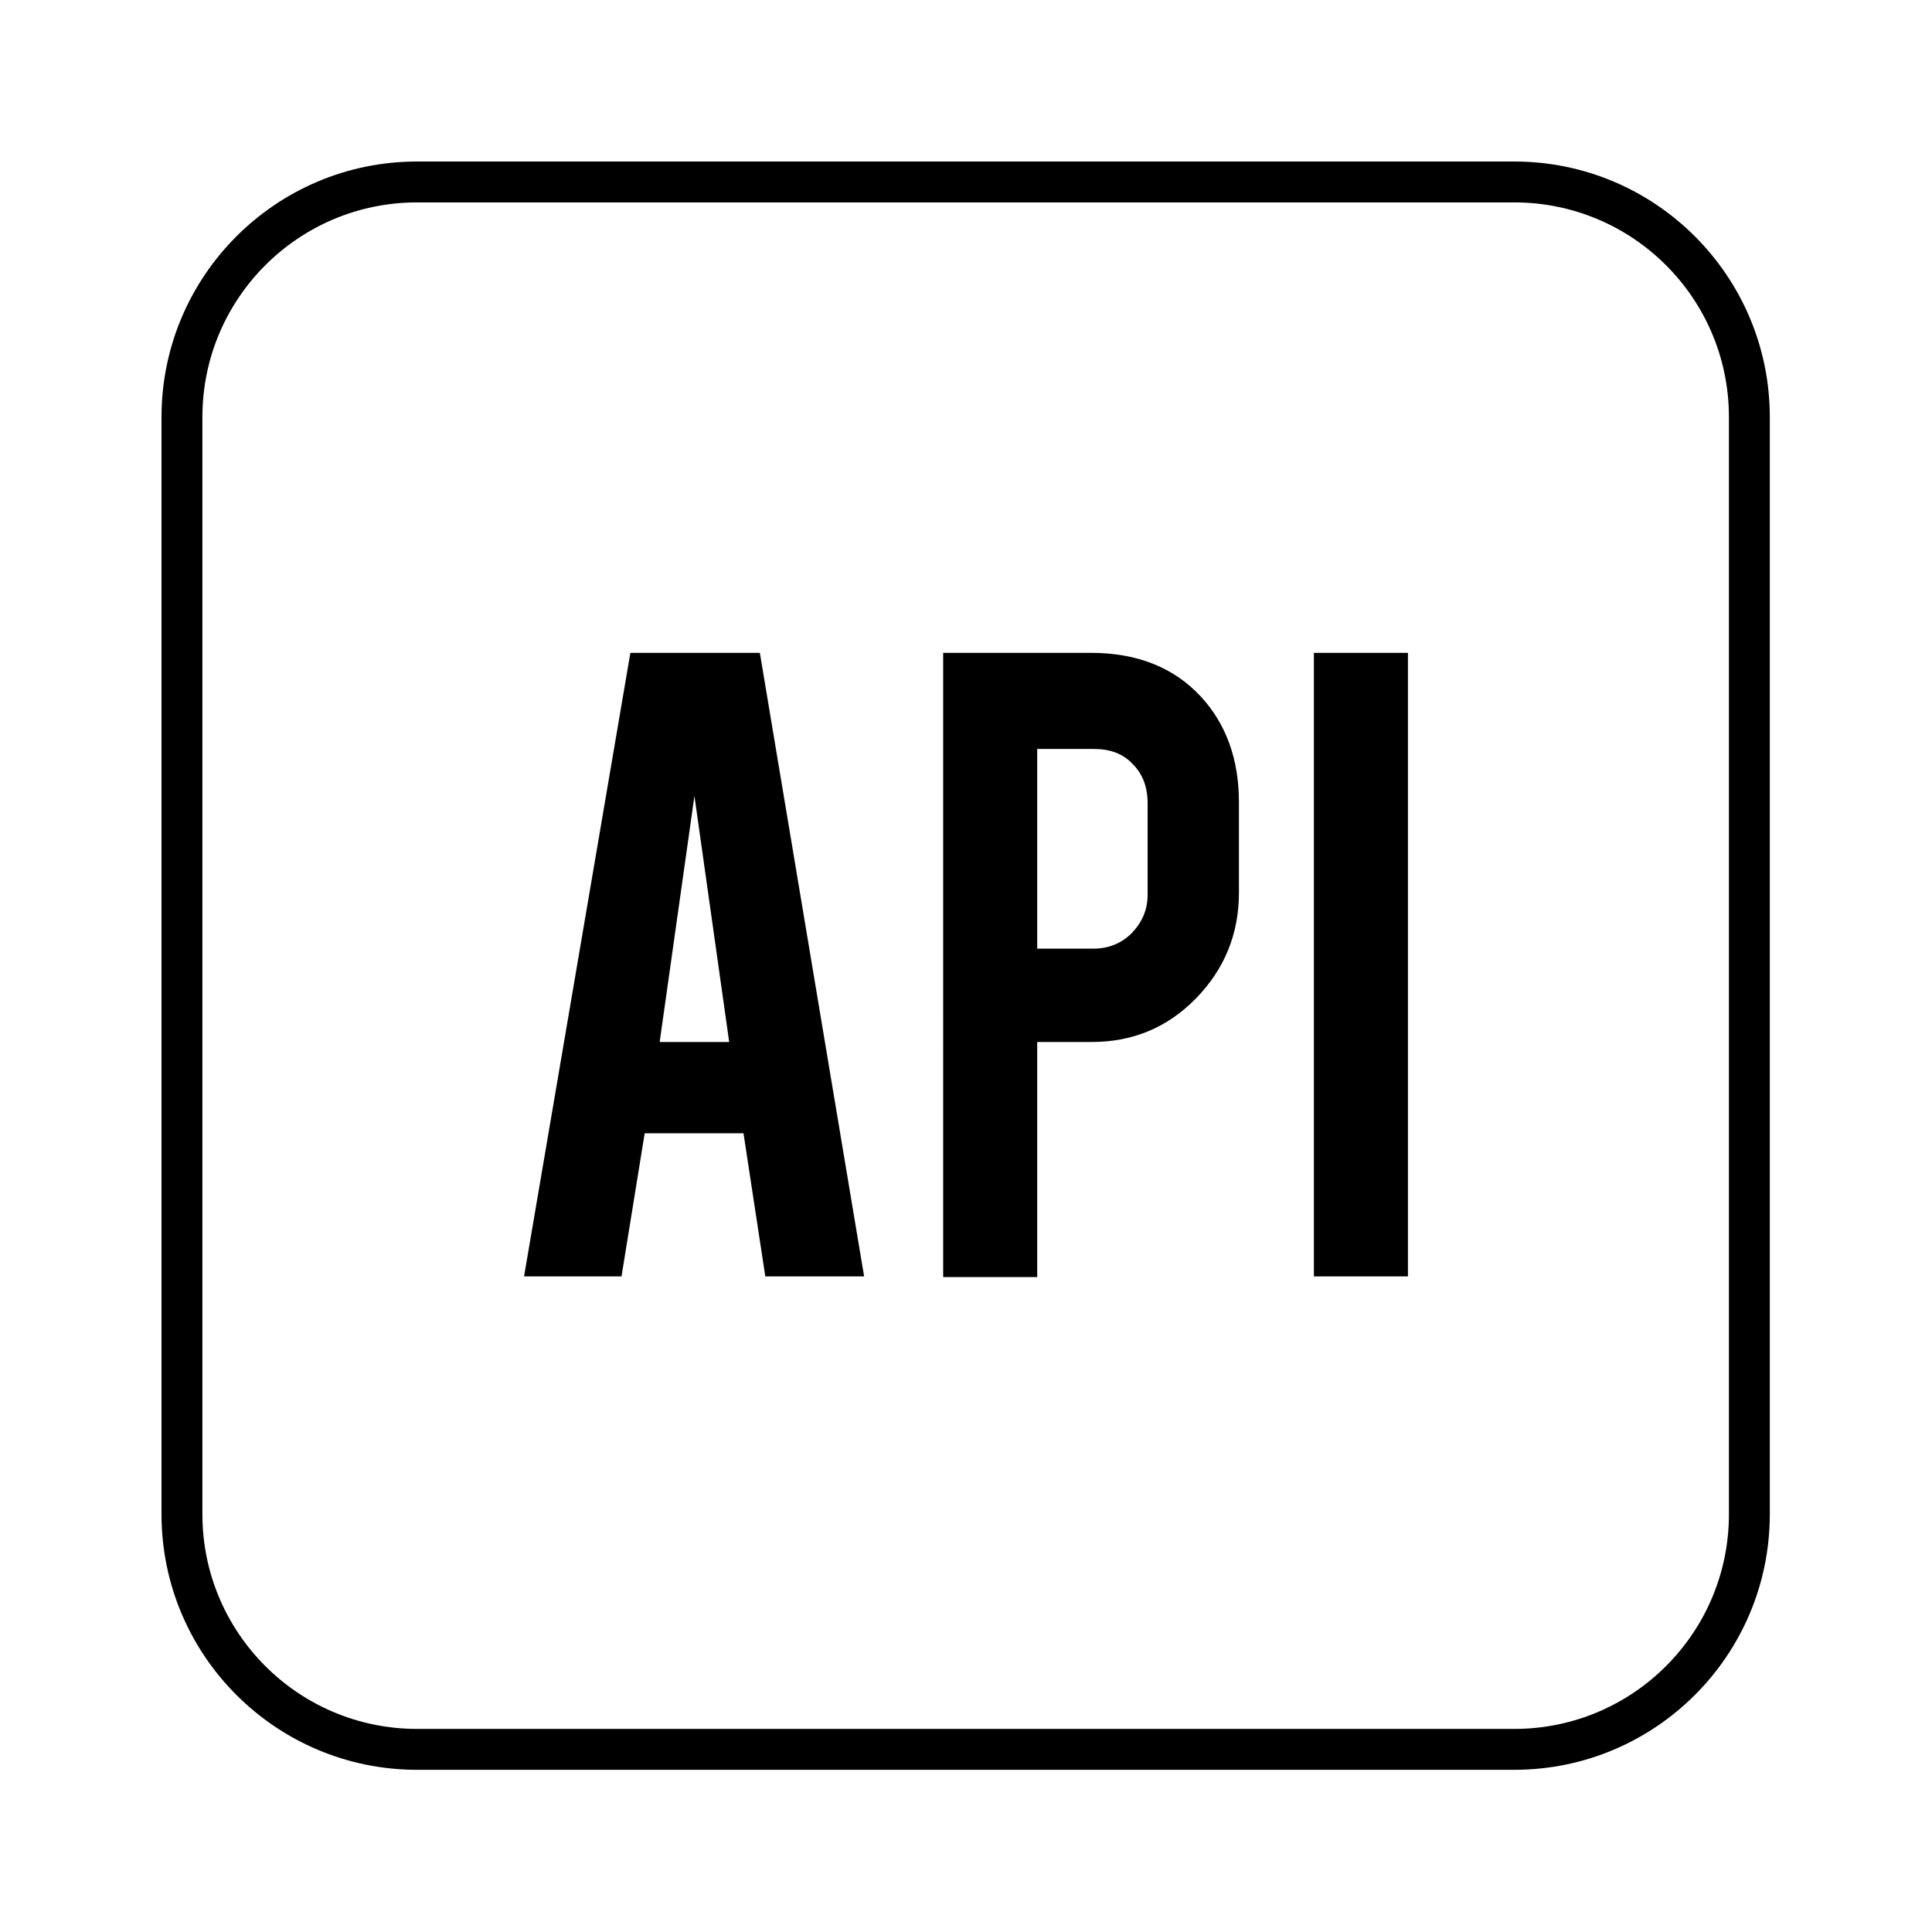
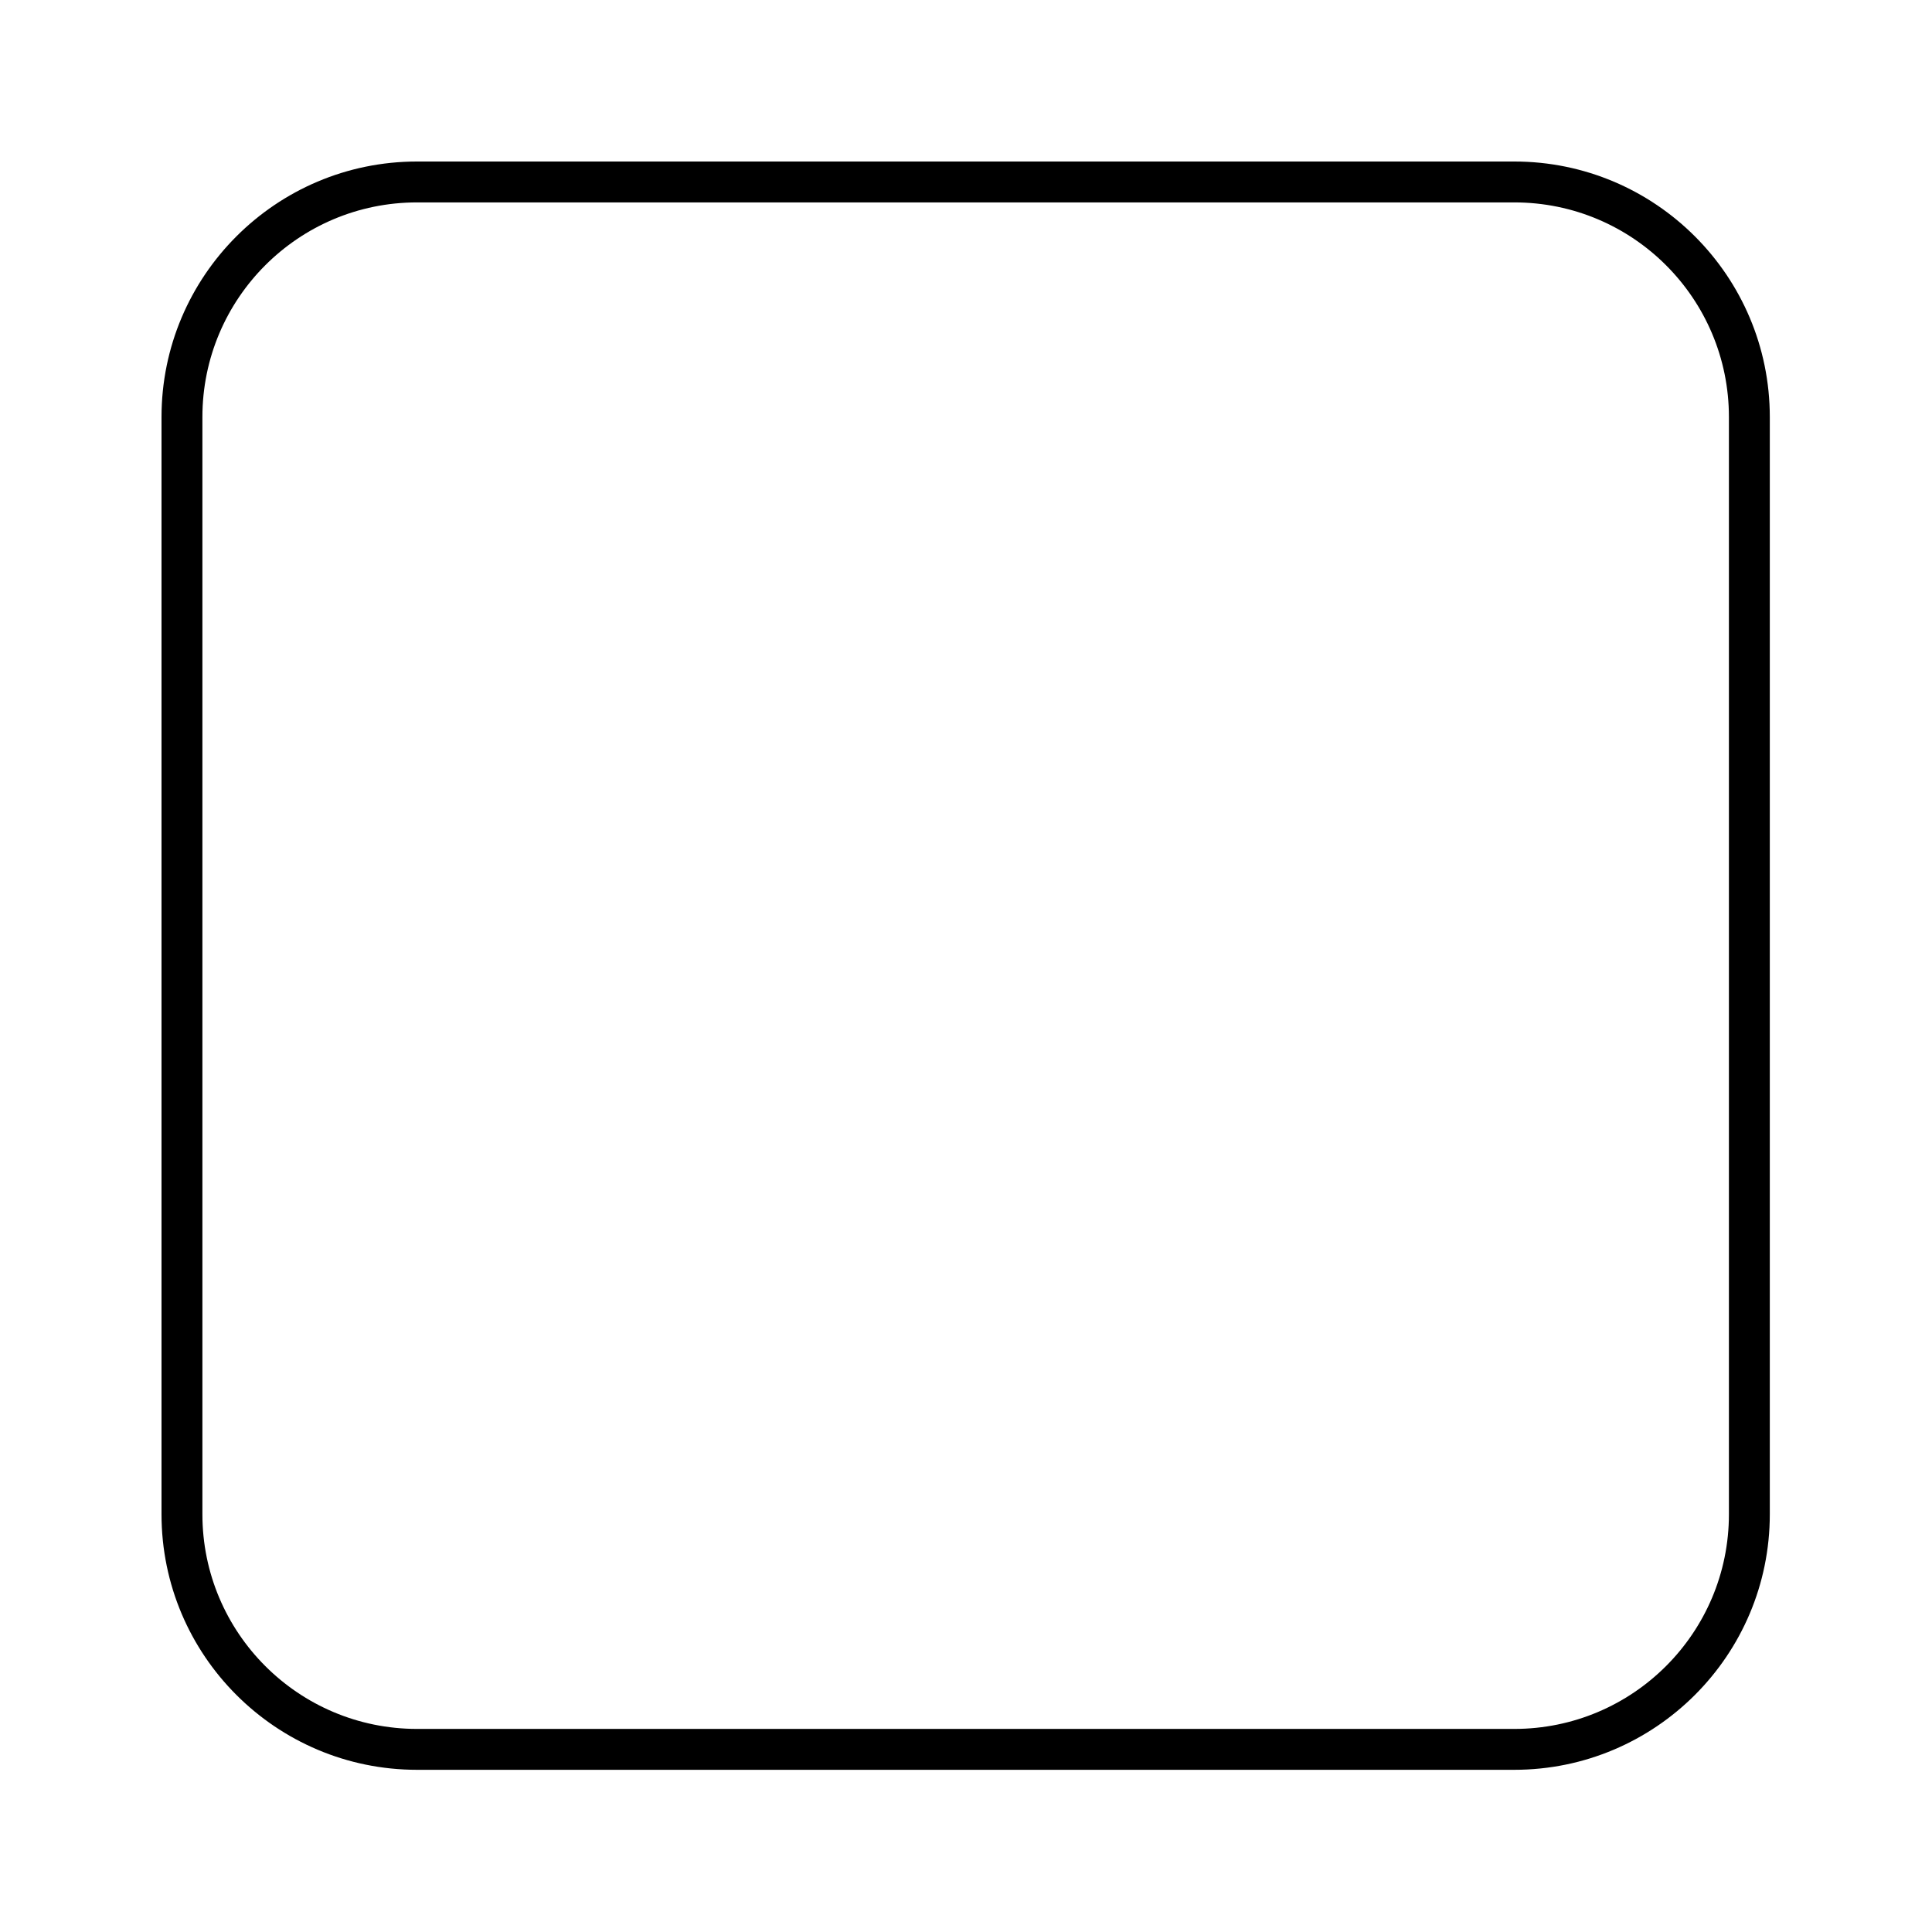
<svg xmlns="http://www.w3.org/2000/svg" viewBox="0 0 283.5 283.5">
  <path d="M222.2 259.7h-161c-20.7 0-37.5-16.8-37.5-37.5v-161c0-20.7 16.8-37.5 37.5-37.5h161c20.7 0 37.5 16.8 37.5 37.5v161c0 20.7-16.8 37.5-37.5 37.5zm-161-230c-17.4 0-31.5 14.1-31.5 31.5v161c0 17.4 14.1 31.5 31.5 31.5h161c17.4 0 31.5-14.1 31.5-31.5v-161c0-17.4-14.1-31.5-31.5-31.5h-161z" />
-   <path d="M94.6 166.3l-3.4 21H76.9l15.6-91.5h19l15.3 91.5h-14.5l-3.2-21H94.6zm7.3-49.5l-5.1 36.1H107l-5.1-36.1zm58.2-21c6.7 0 12.1 2.1 16.1 6.4 3.7 4 5.6 9.2 5.6 15.5V131c0 6-2.1 11.2-6.3 15.5-4.2 4.3-9.3 6.4-15.3 6.4h-8v34.5h-13.8V95.8h21.7zm8.3 22.1c0-2.4-.7-4.3-2.2-5.8-1.4-1.5-3.3-2.2-5.7-2.2h-8.3v29.3h8.3c2.2 0 4.1-.8 5.6-2.3 1.5-1.6 2.3-3.4 2.3-5.6v-13.4zm38.2 69.4h-13.8V95.8h13.8v91.5z" />
</svg>